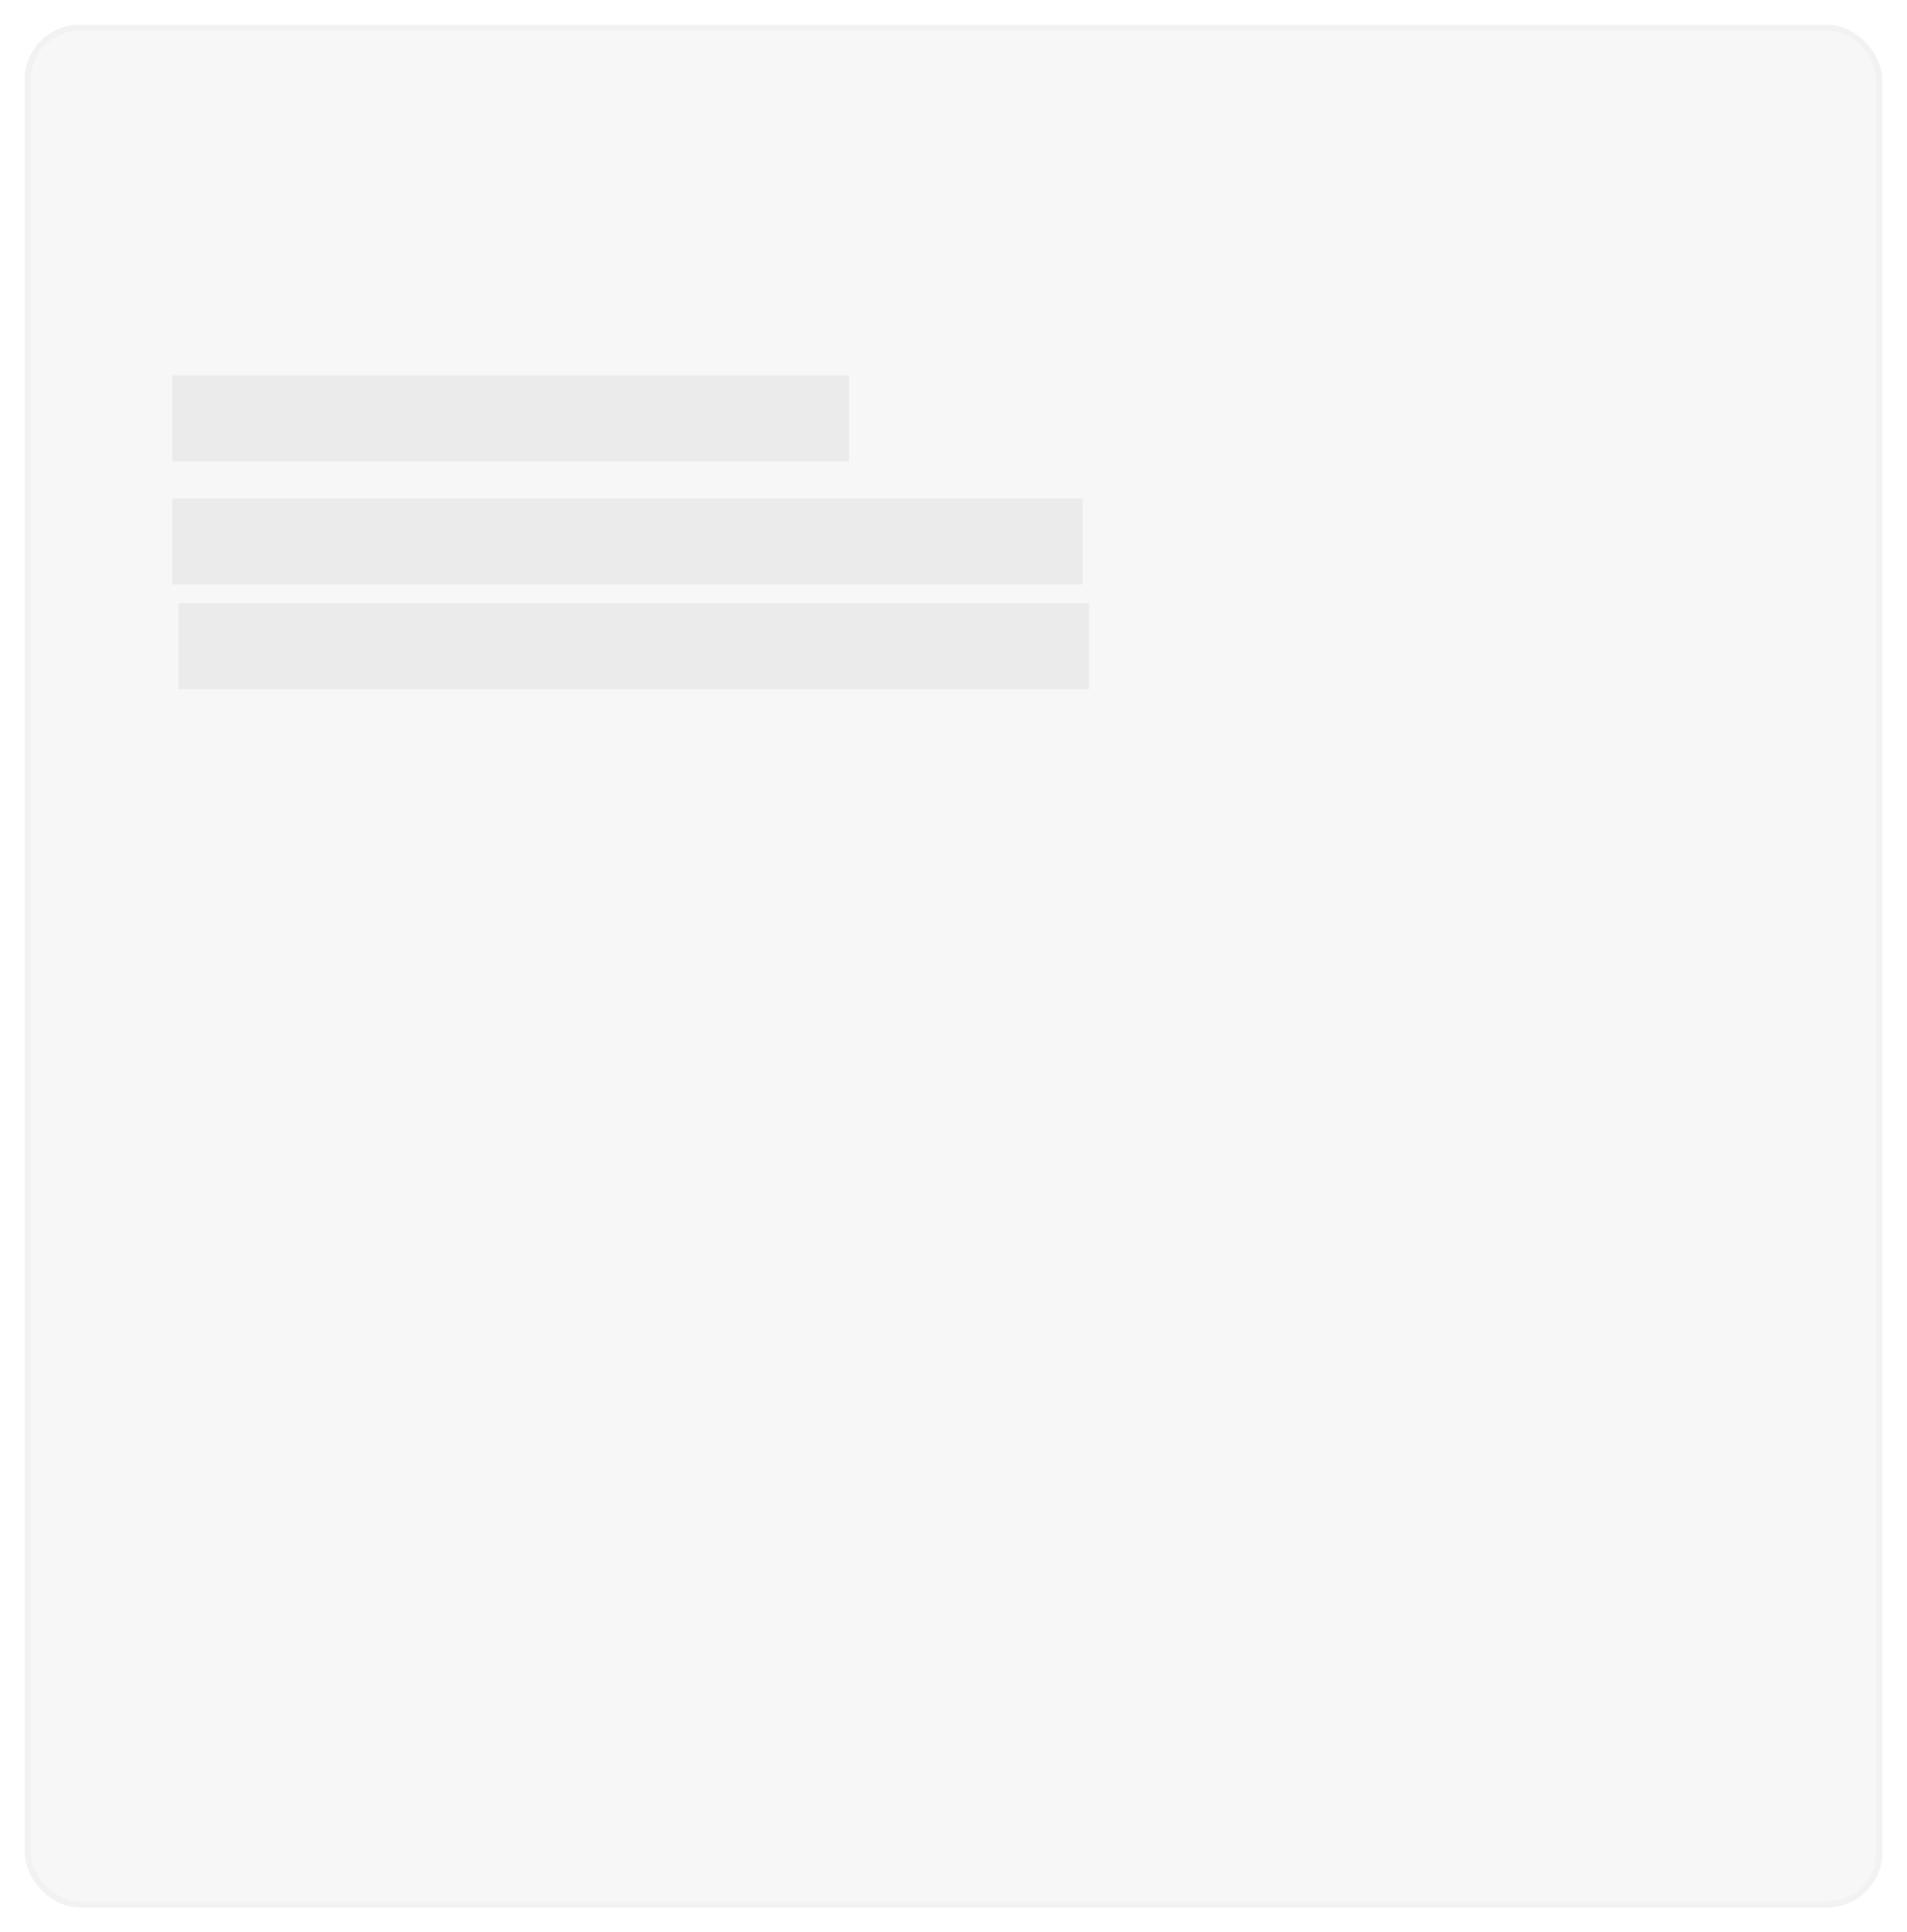
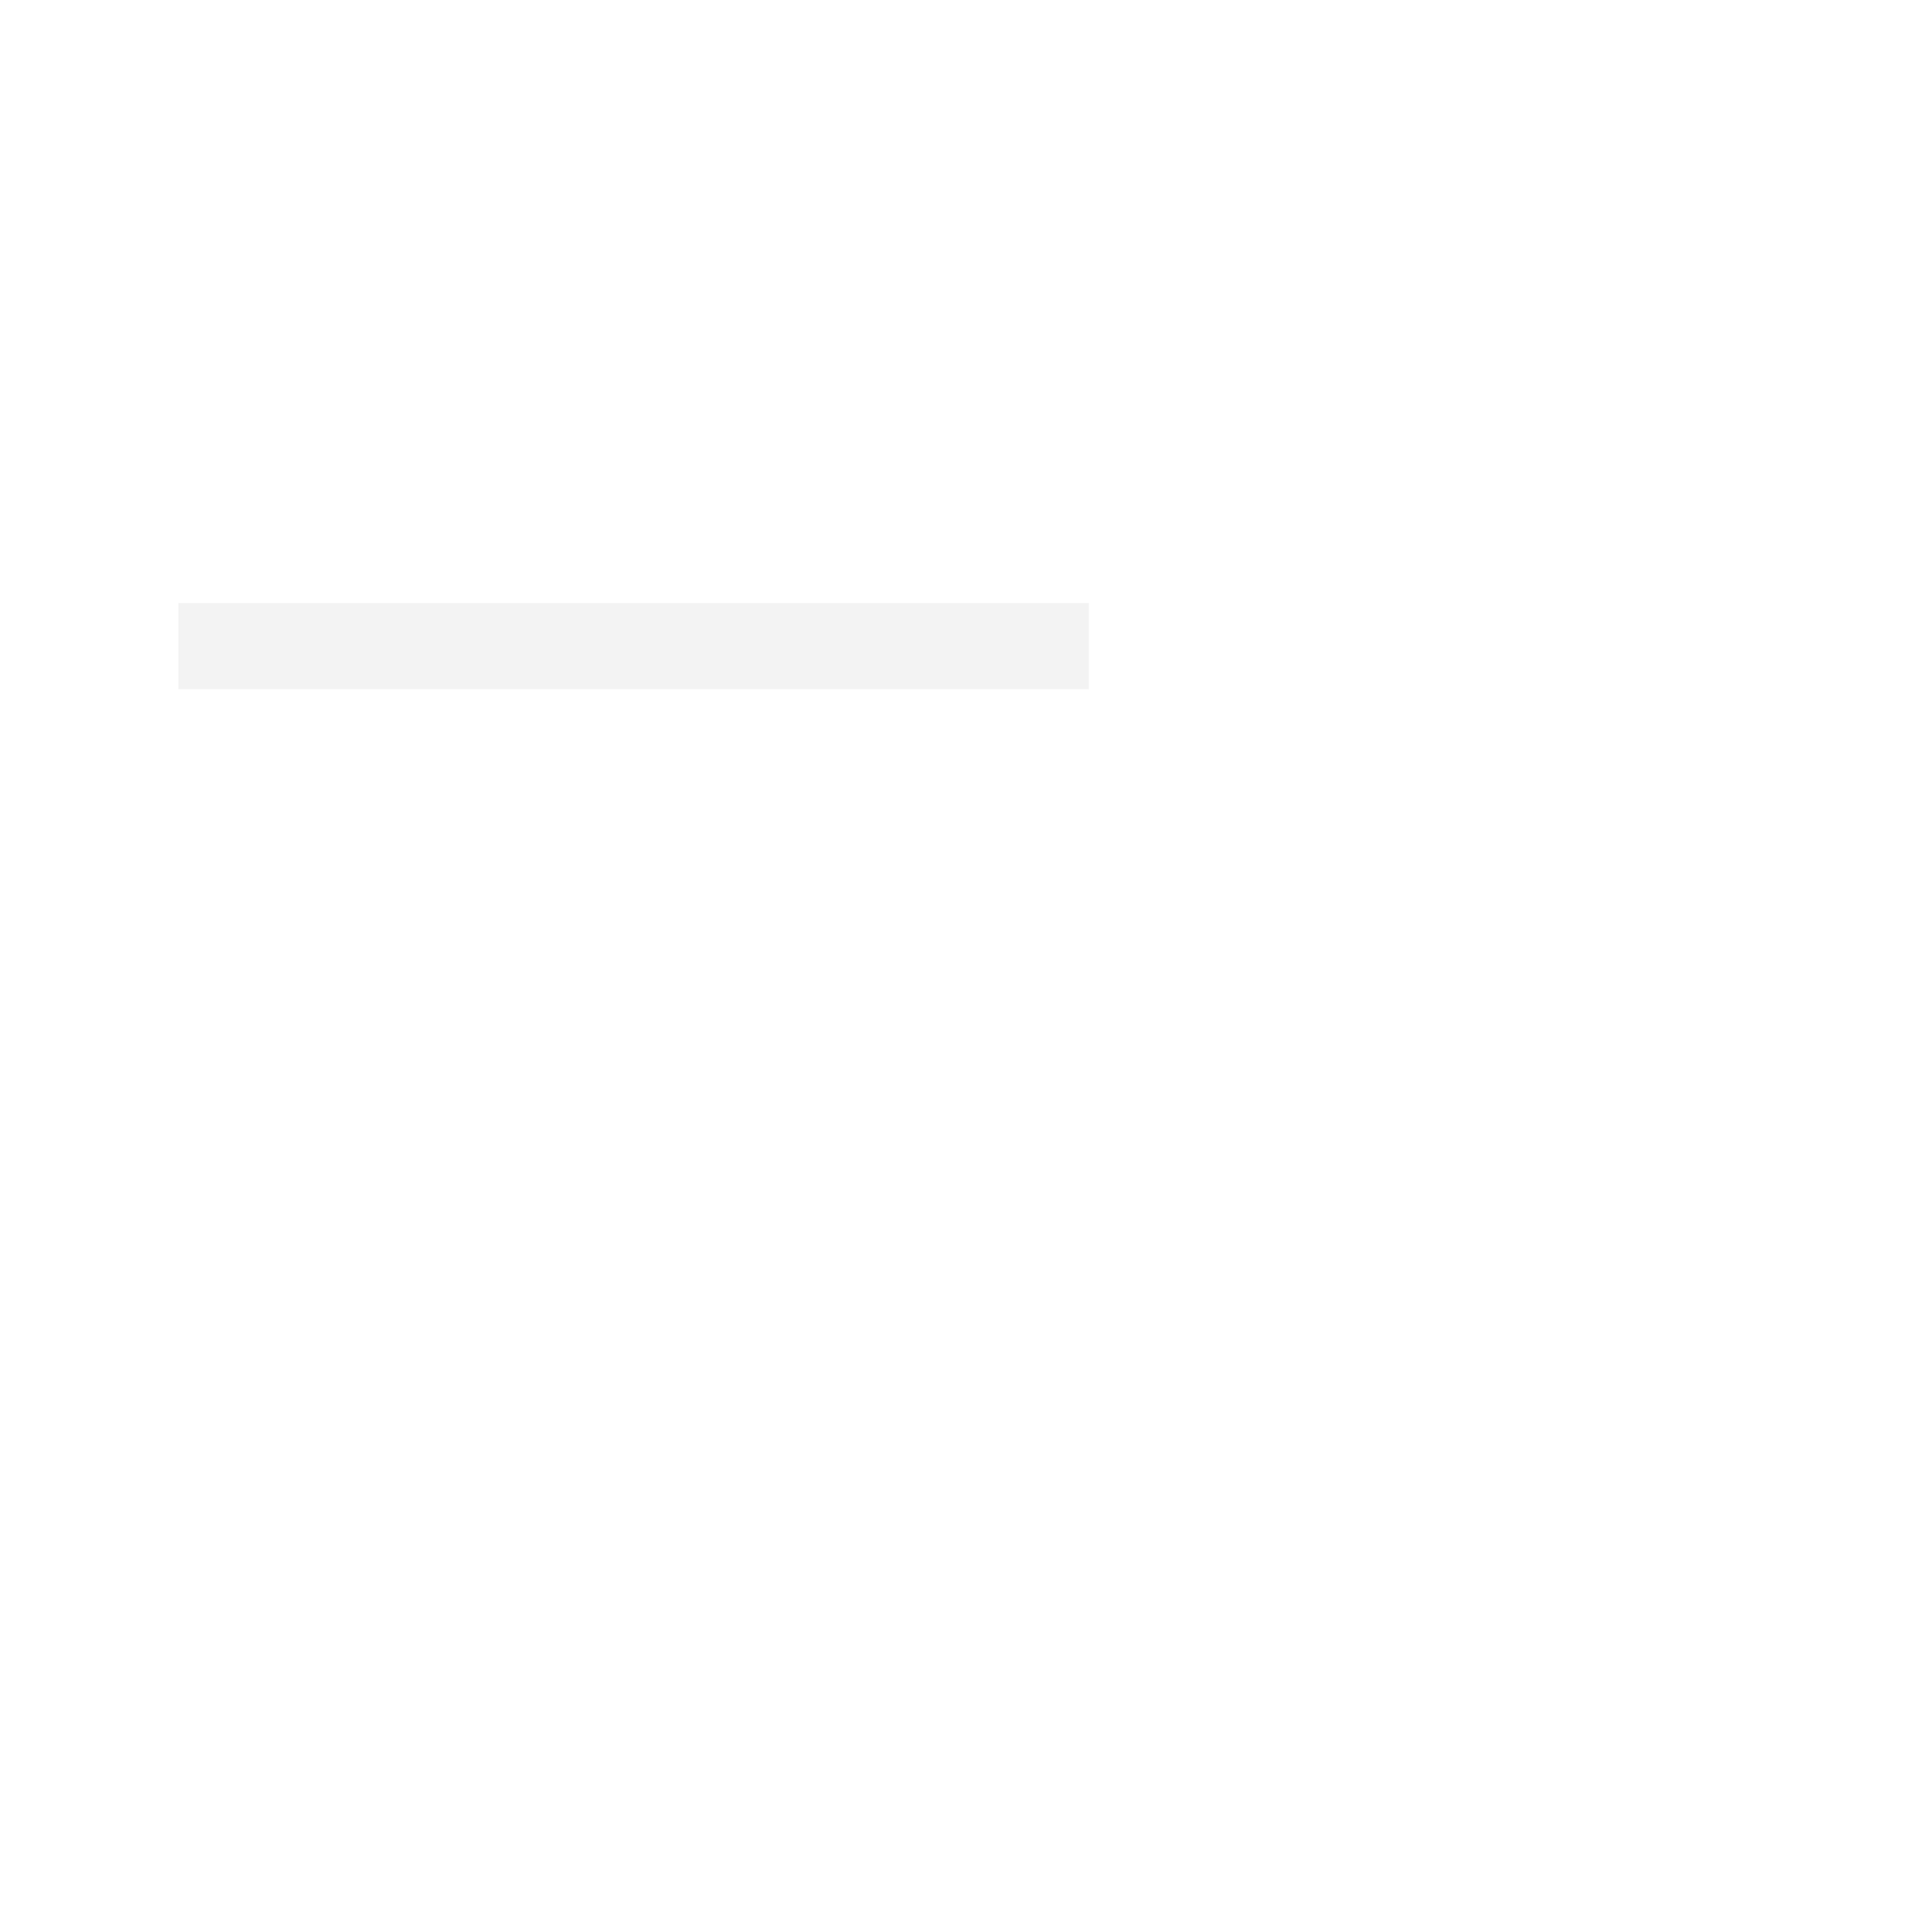
<svg xmlns="http://www.w3.org/2000/svg" width="310" height="314" viewBox="0 0 310 314" fill="none">
  <g opacity="0.9" filter="url(#filter0_d)">
-     <rect x="5" y="3" width="300" height="304" rx="8" fill="#F6F6F6" />
-     <rect x="4.5" y="2.5" width="301" height="305" rx="8.5" stroke="black" stroke-opacity="0.058" />
-   </g>
-   <rect x="28" y="61" width="110" height="14" fill="black" fill-opacity="0.05" />
-   <rect x="28" y="81" width="148" height="14" fill="black" fill-opacity="0.05" />
+     </g>
  <rect x="29" y="98" width="148" height="14" fill="black" fill-opacity="0.05" />
  <defs>
    <filter id="filter0_d" x="0" y="0" width="310" height="314" filterUnits="userSpaceOnUse" color-interpolation-filters="sRGB">
      <feFlood flood-opacity="0" result="BackgroundImageFix" />
      <feColorMatrix in="SourceAlpha" type="matrix" values="0 0 0 0 0 0 0 0 0 0 0 0 0 0 0 0 0 0 127 0" />
      <feOffset dy="2" />
      <feGaussianBlur stdDeviation="2" />
      <feColorMatrix type="matrix" values="0 0 0 0 0 0 0 0 0 0 0 0 0 0 0 0 0 0 0.065 0" />
      <feBlend mode="normal" in2="BackgroundImageFix" result="effect1_dropShadow" />
      <feBlend mode="normal" in="SourceGraphic" in2="effect1_dropShadow" result="shape" />
    </filter>
  </defs>
</svg>